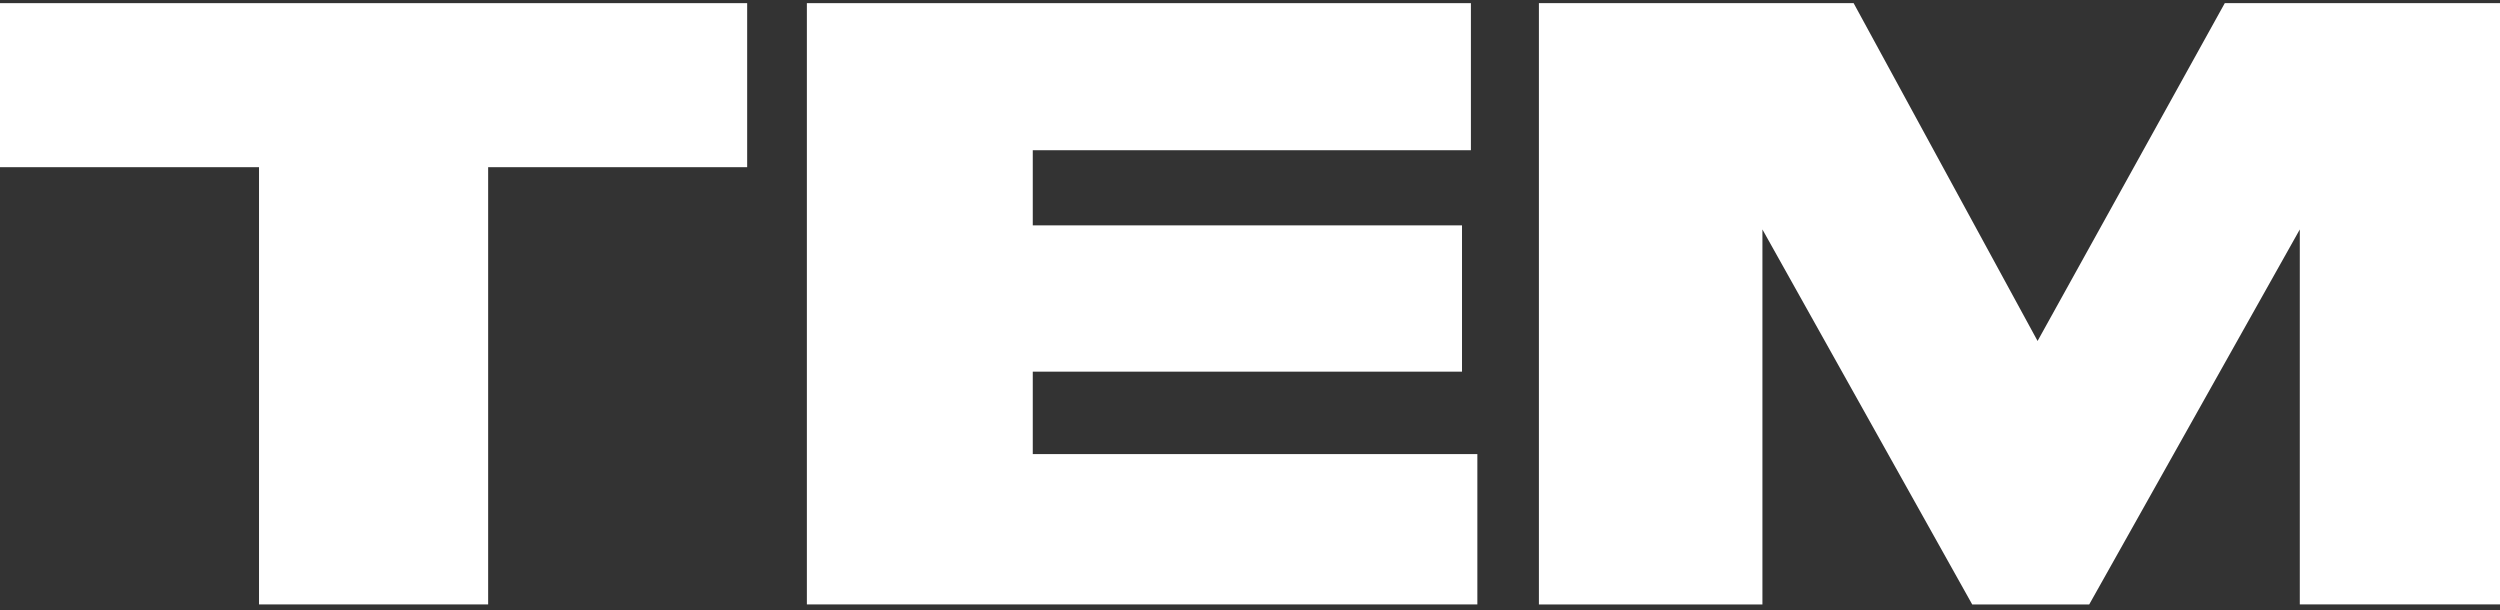
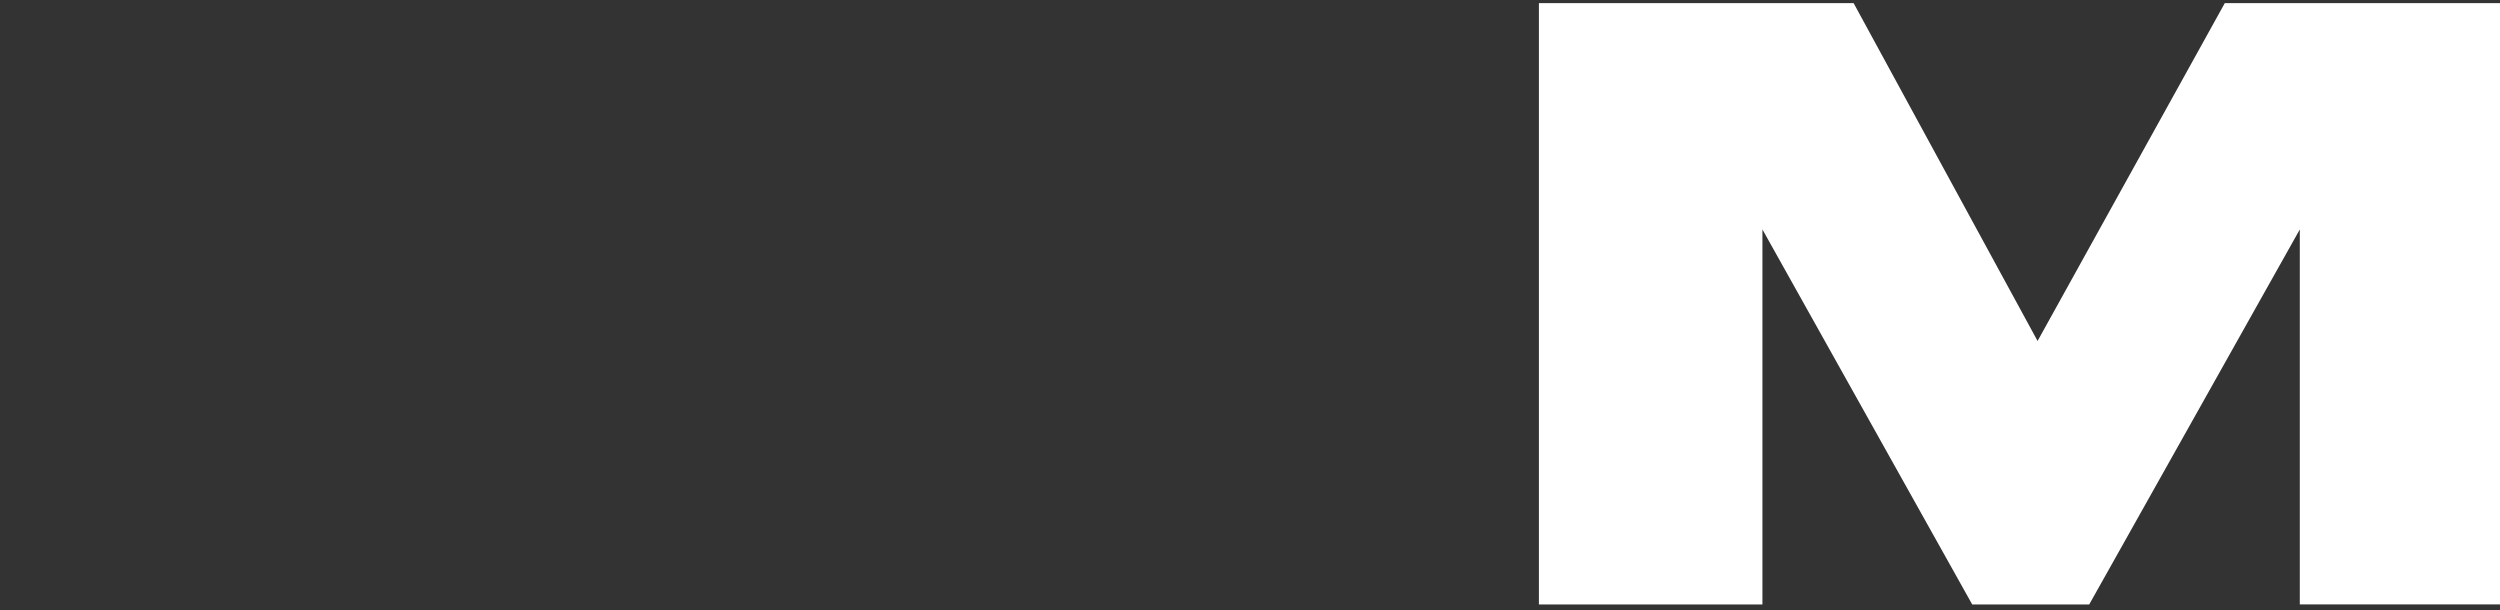
<svg xmlns="http://www.w3.org/2000/svg" width="377" height="92" viewBox="0 0 377 92" fill="none">
  <rect x="0" y="0" width="377" height="92" fill="#333333" stroke="none" />
  <path d="M279.527 0.475L307.267 51.419L335.497 0.475H381V91.146H346.81V34.601L315.054 91.151H297.41L265.774 34.601V91.151H232.067V0.475H279.527Z" fill="white" />
-   <path d="M39.059 25.212H0V0.475H112.672V25.212H73.613V91.146H39.059V25.212Z" fill="white" />
-   <path d="M221.812 0.475V22.654H155.741V33.986H220.47V56.045H155.741V68.477H222.785V91.146H121.676V0.475H221.812Z" fill="white" />
</svg>